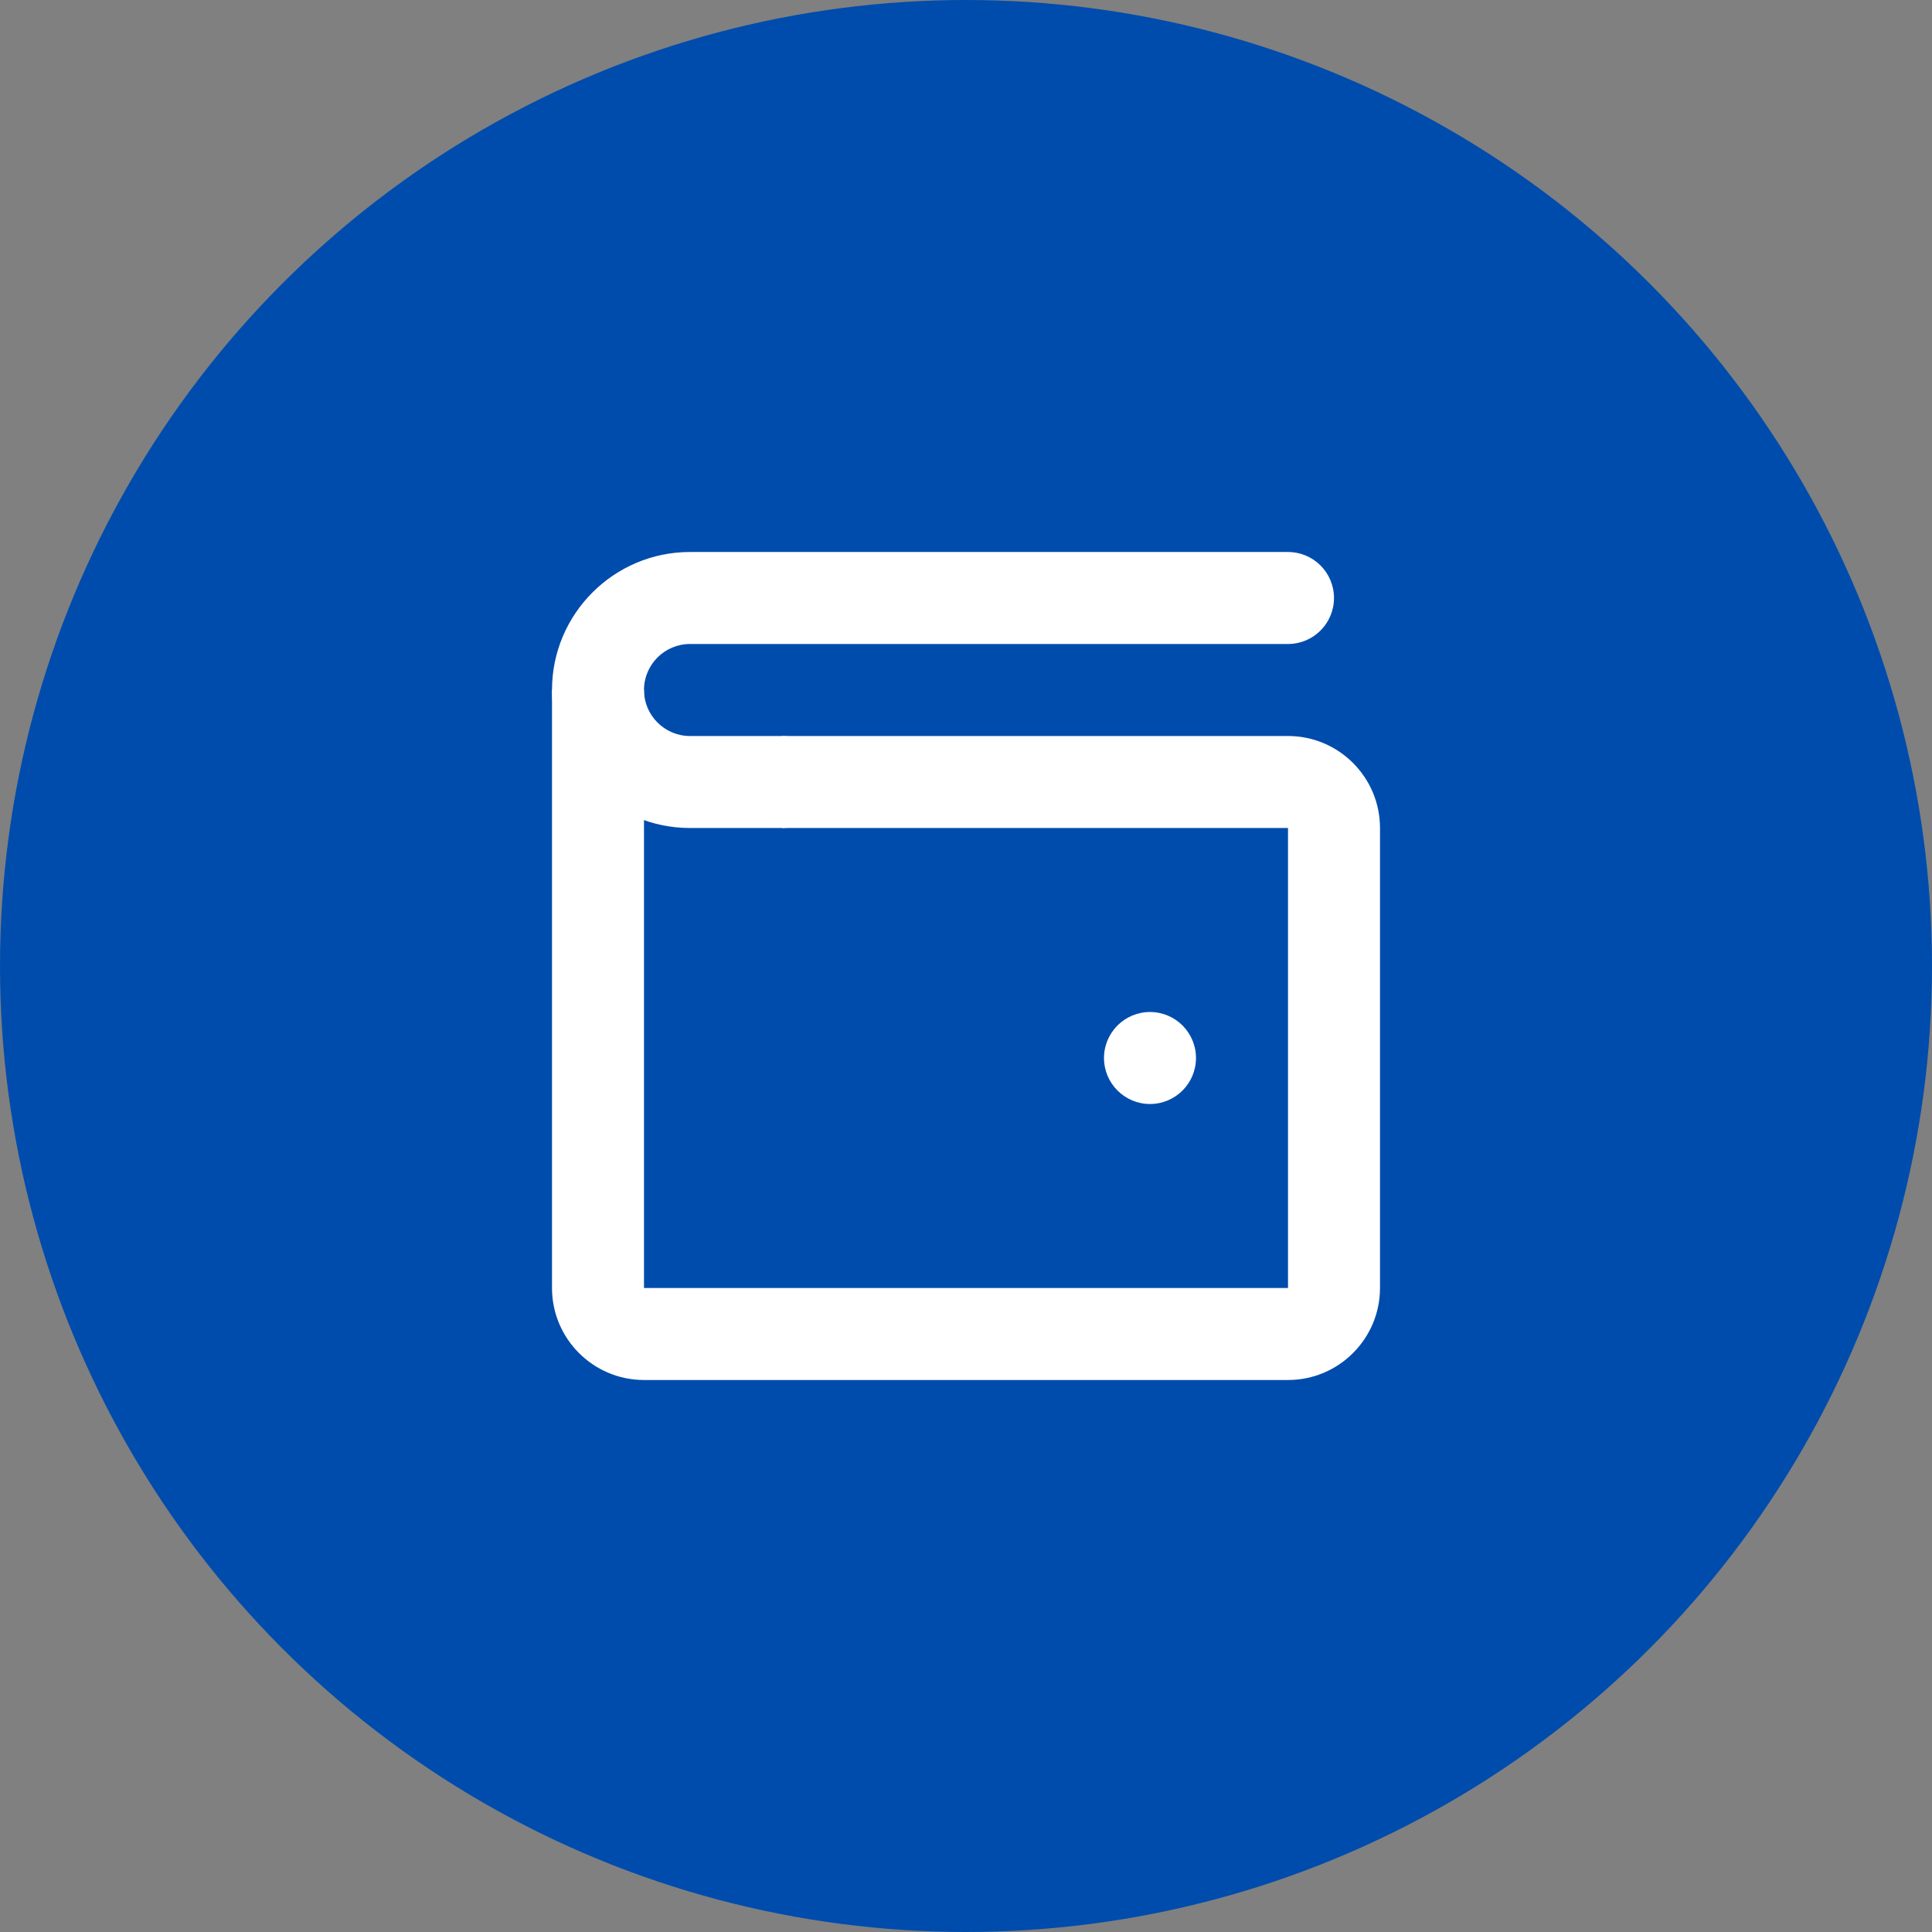
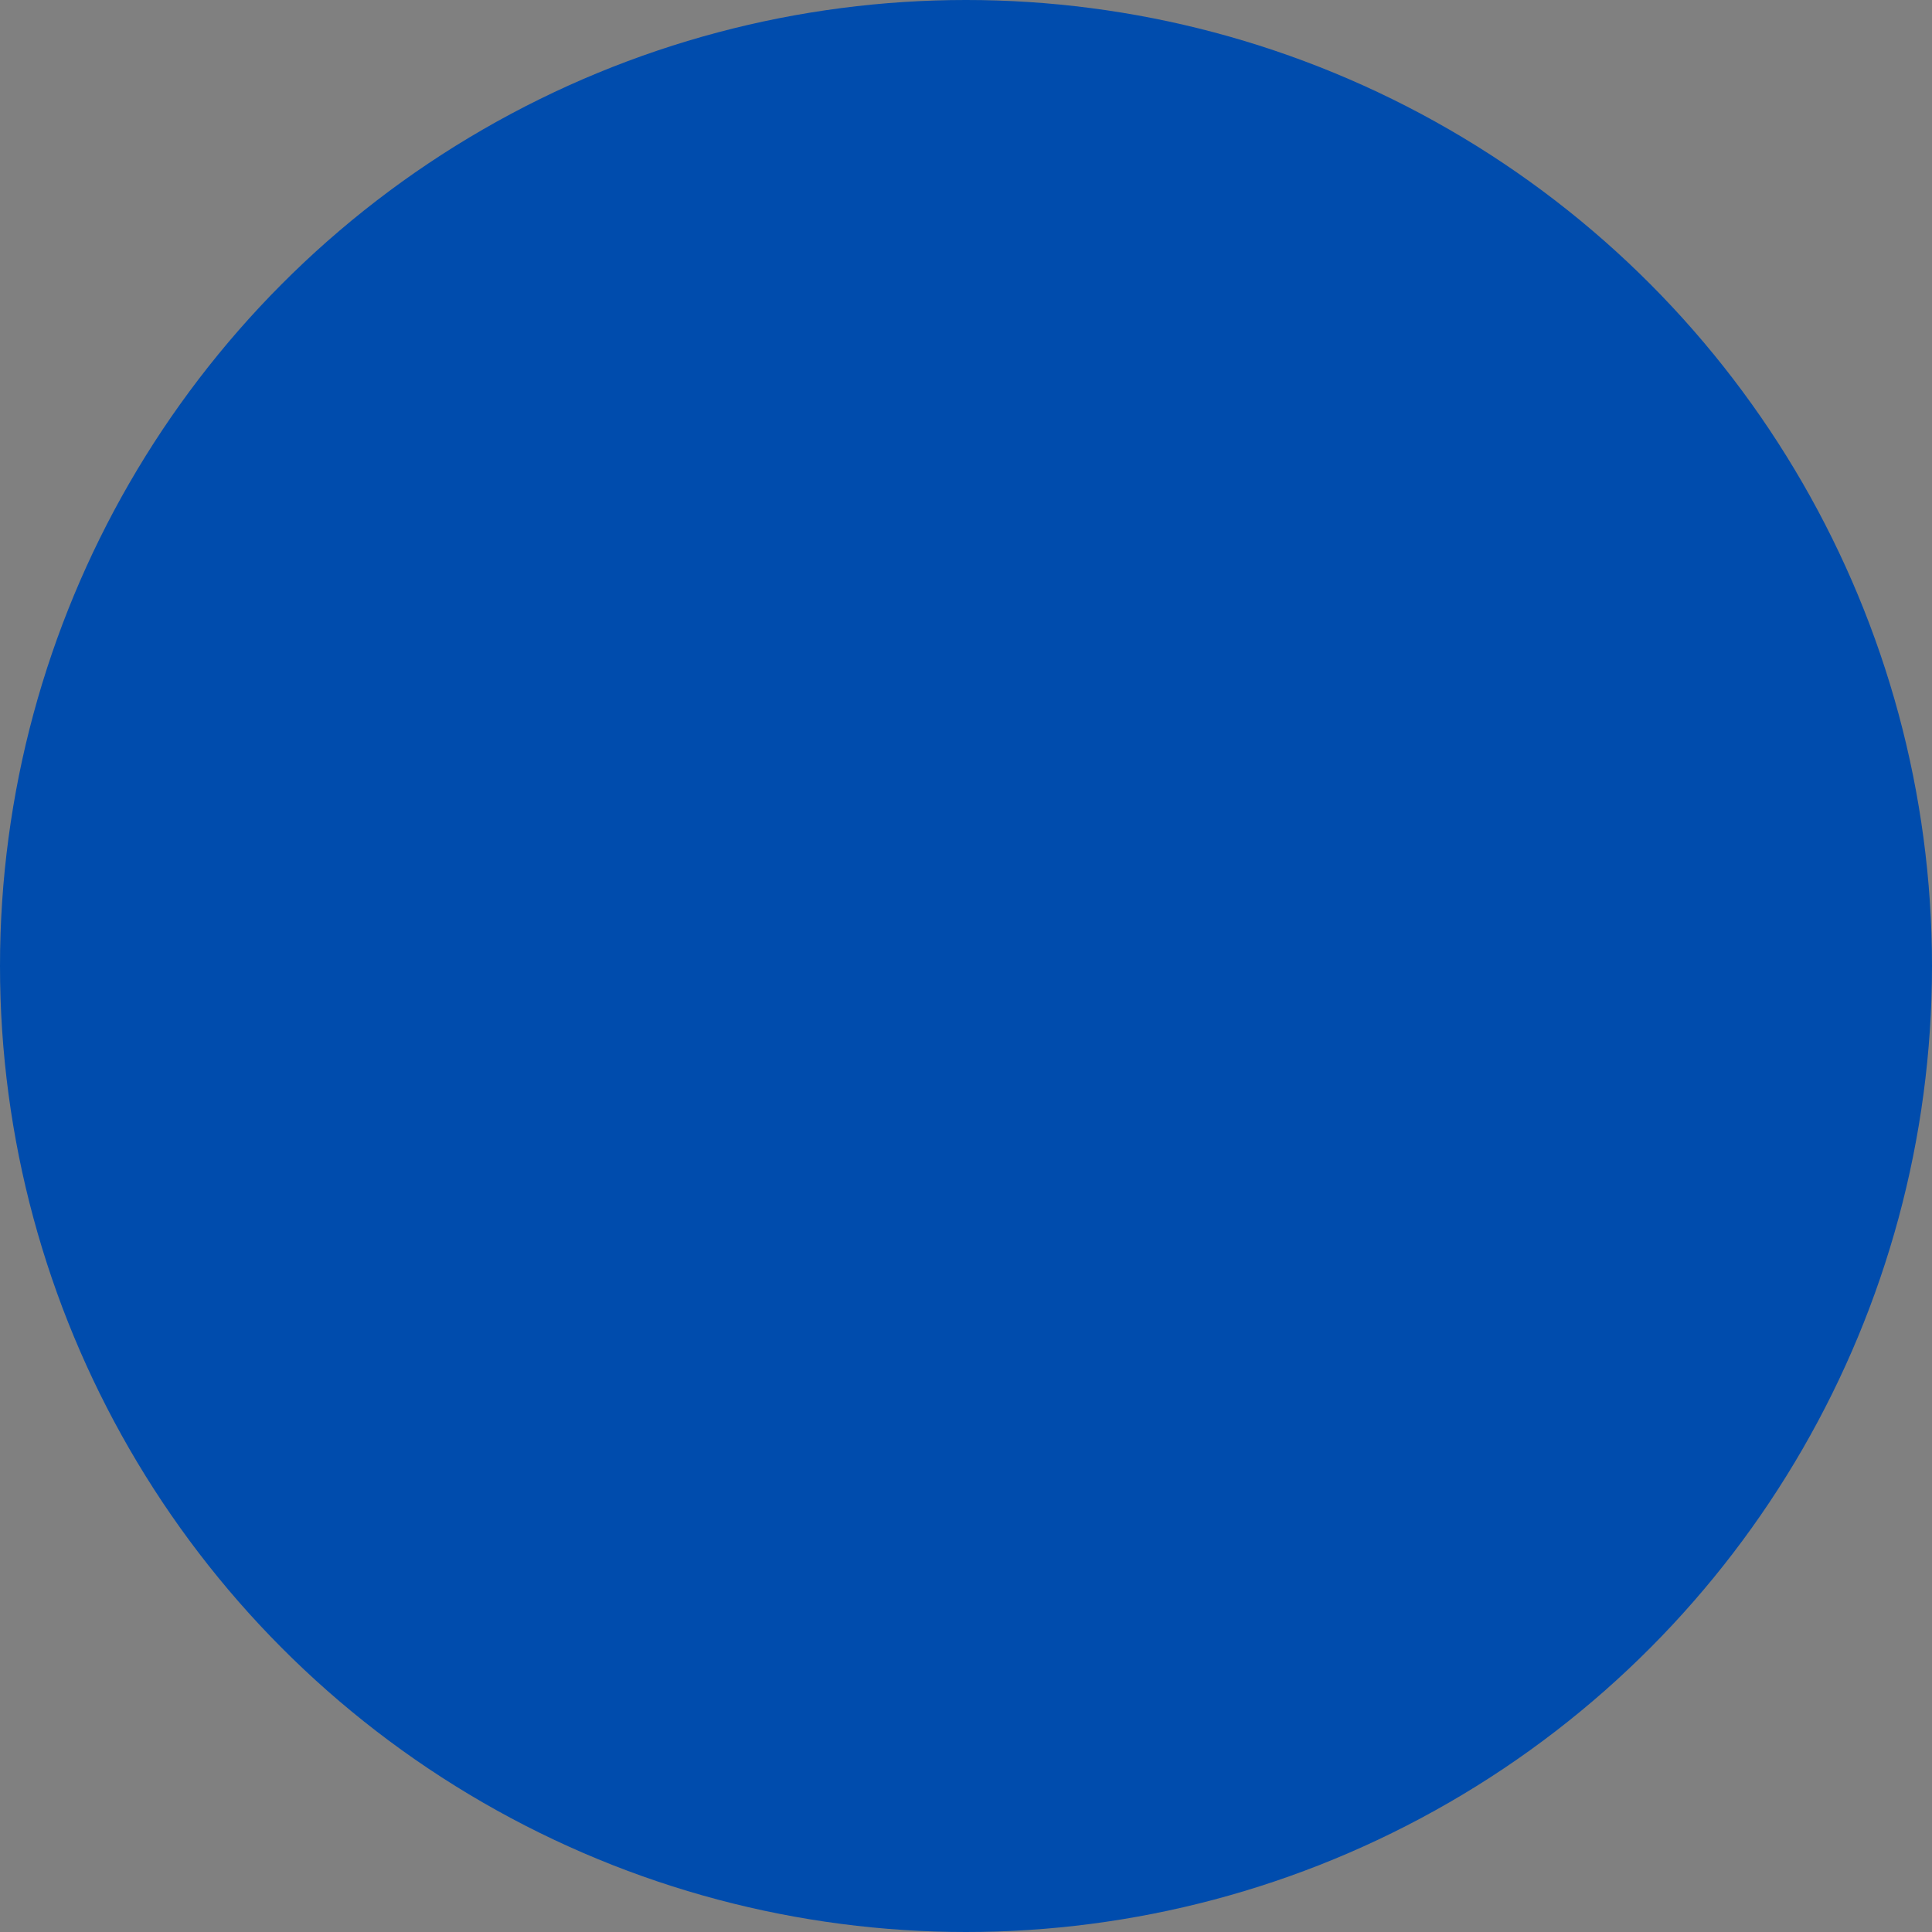
<svg xmlns="http://www.w3.org/2000/svg" fill="none" viewBox="0 0 70 70" height="70" width="70">
  <rect x="0" y="0" width="70" height="70" fill="#808080" stroke="none" />
  <circle fill="#004CAD" r="35" cy="35" cx="35" />
-   <path fill="white" d="M30 28.333C30 29.254 29.254 30 28.333 30H25C22.243 30 20 27.757 20 25C20 22.243 22.243 20 25 20H46.667C47.587 20 48.333 20.746 48.333 21.667C48.333 22.587 47.587 23.333 46.667 23.333H25C24.08 23.333 23.333 24.082 23.333 25C23.333 25.918 24.08 26.667 25 26.667H28.333C29.254 26.667 30 27.413 30 28.333ZM41.667 40C40.747 40 40 39.253 40 38.333C40 37.413 40.747 36.667 41.667 36.667C42.587 36.667 43.333 37.413 43.333 38.333C43.333 39.253 42.587 40 41.667 40Z" />
-   <path fill="white" d="M46.667 50H23.333C21.495 50 20 48.505 20 46.667V25H23.333V46.667H46.667V30H28.333V26.667H46.667C48.505 26.667 50 28.162 50 30V46.667C50 48.505 48.505 50 46.667 50Z" />
</svg>